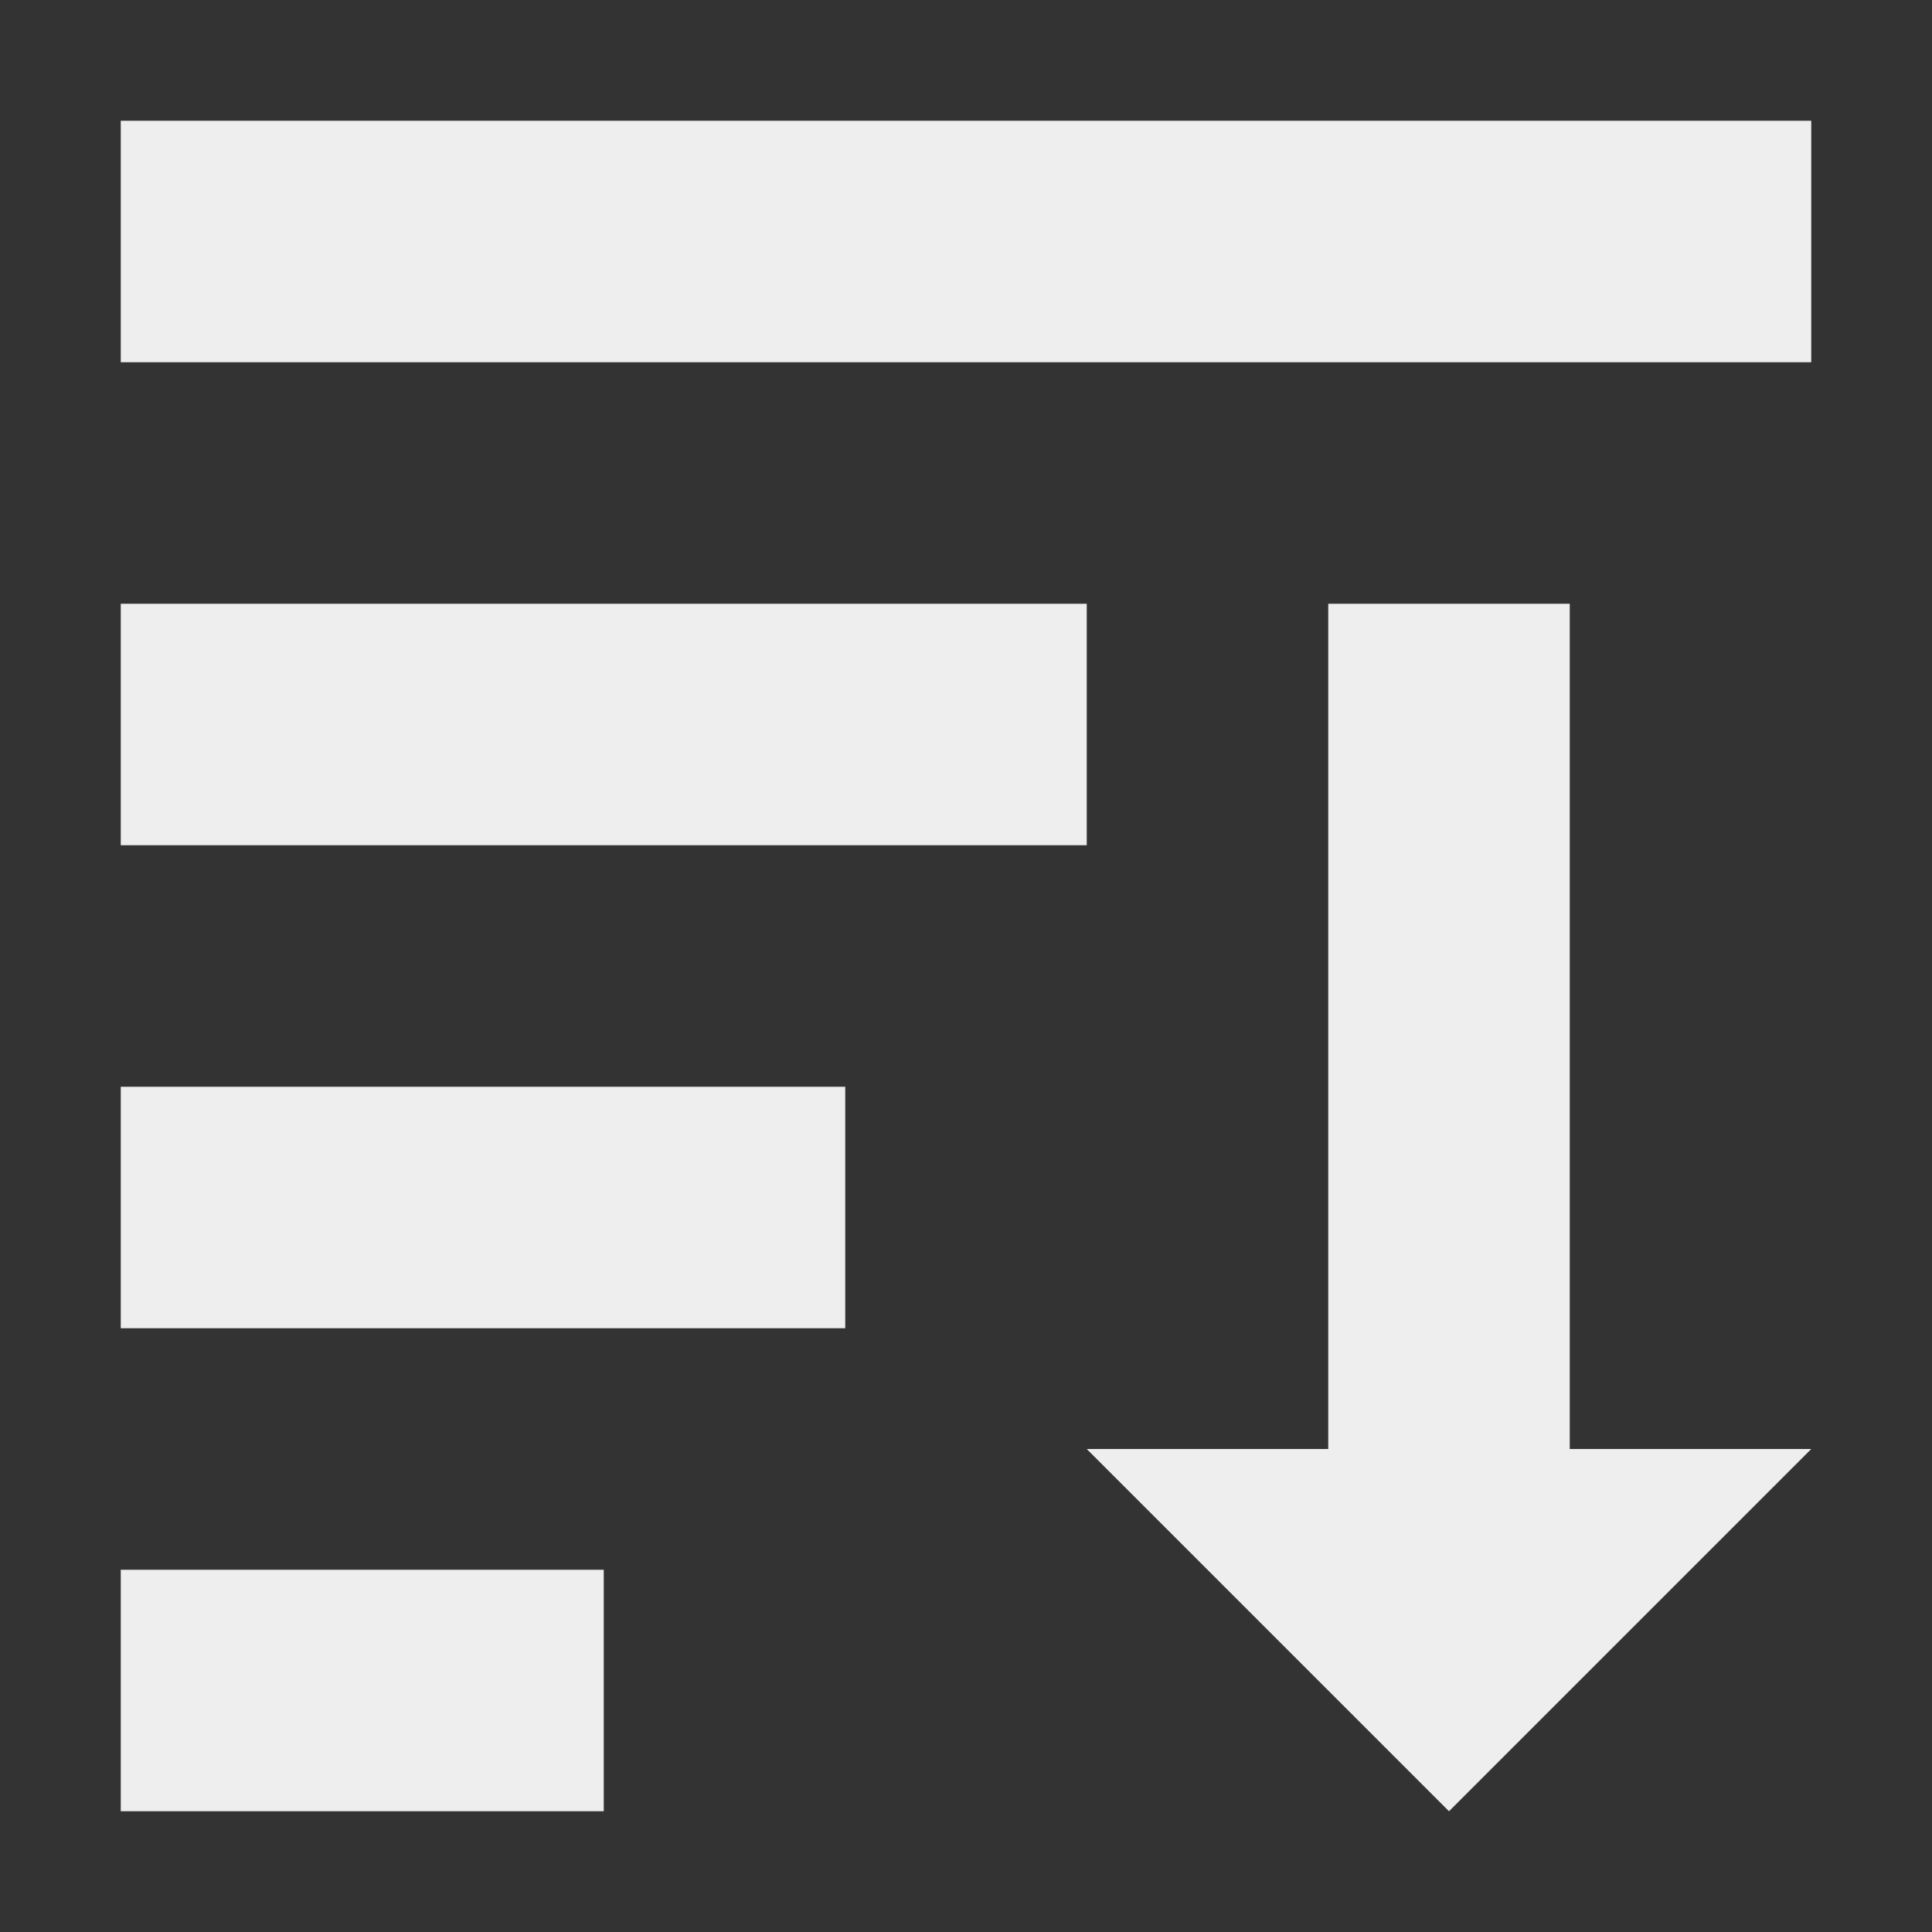
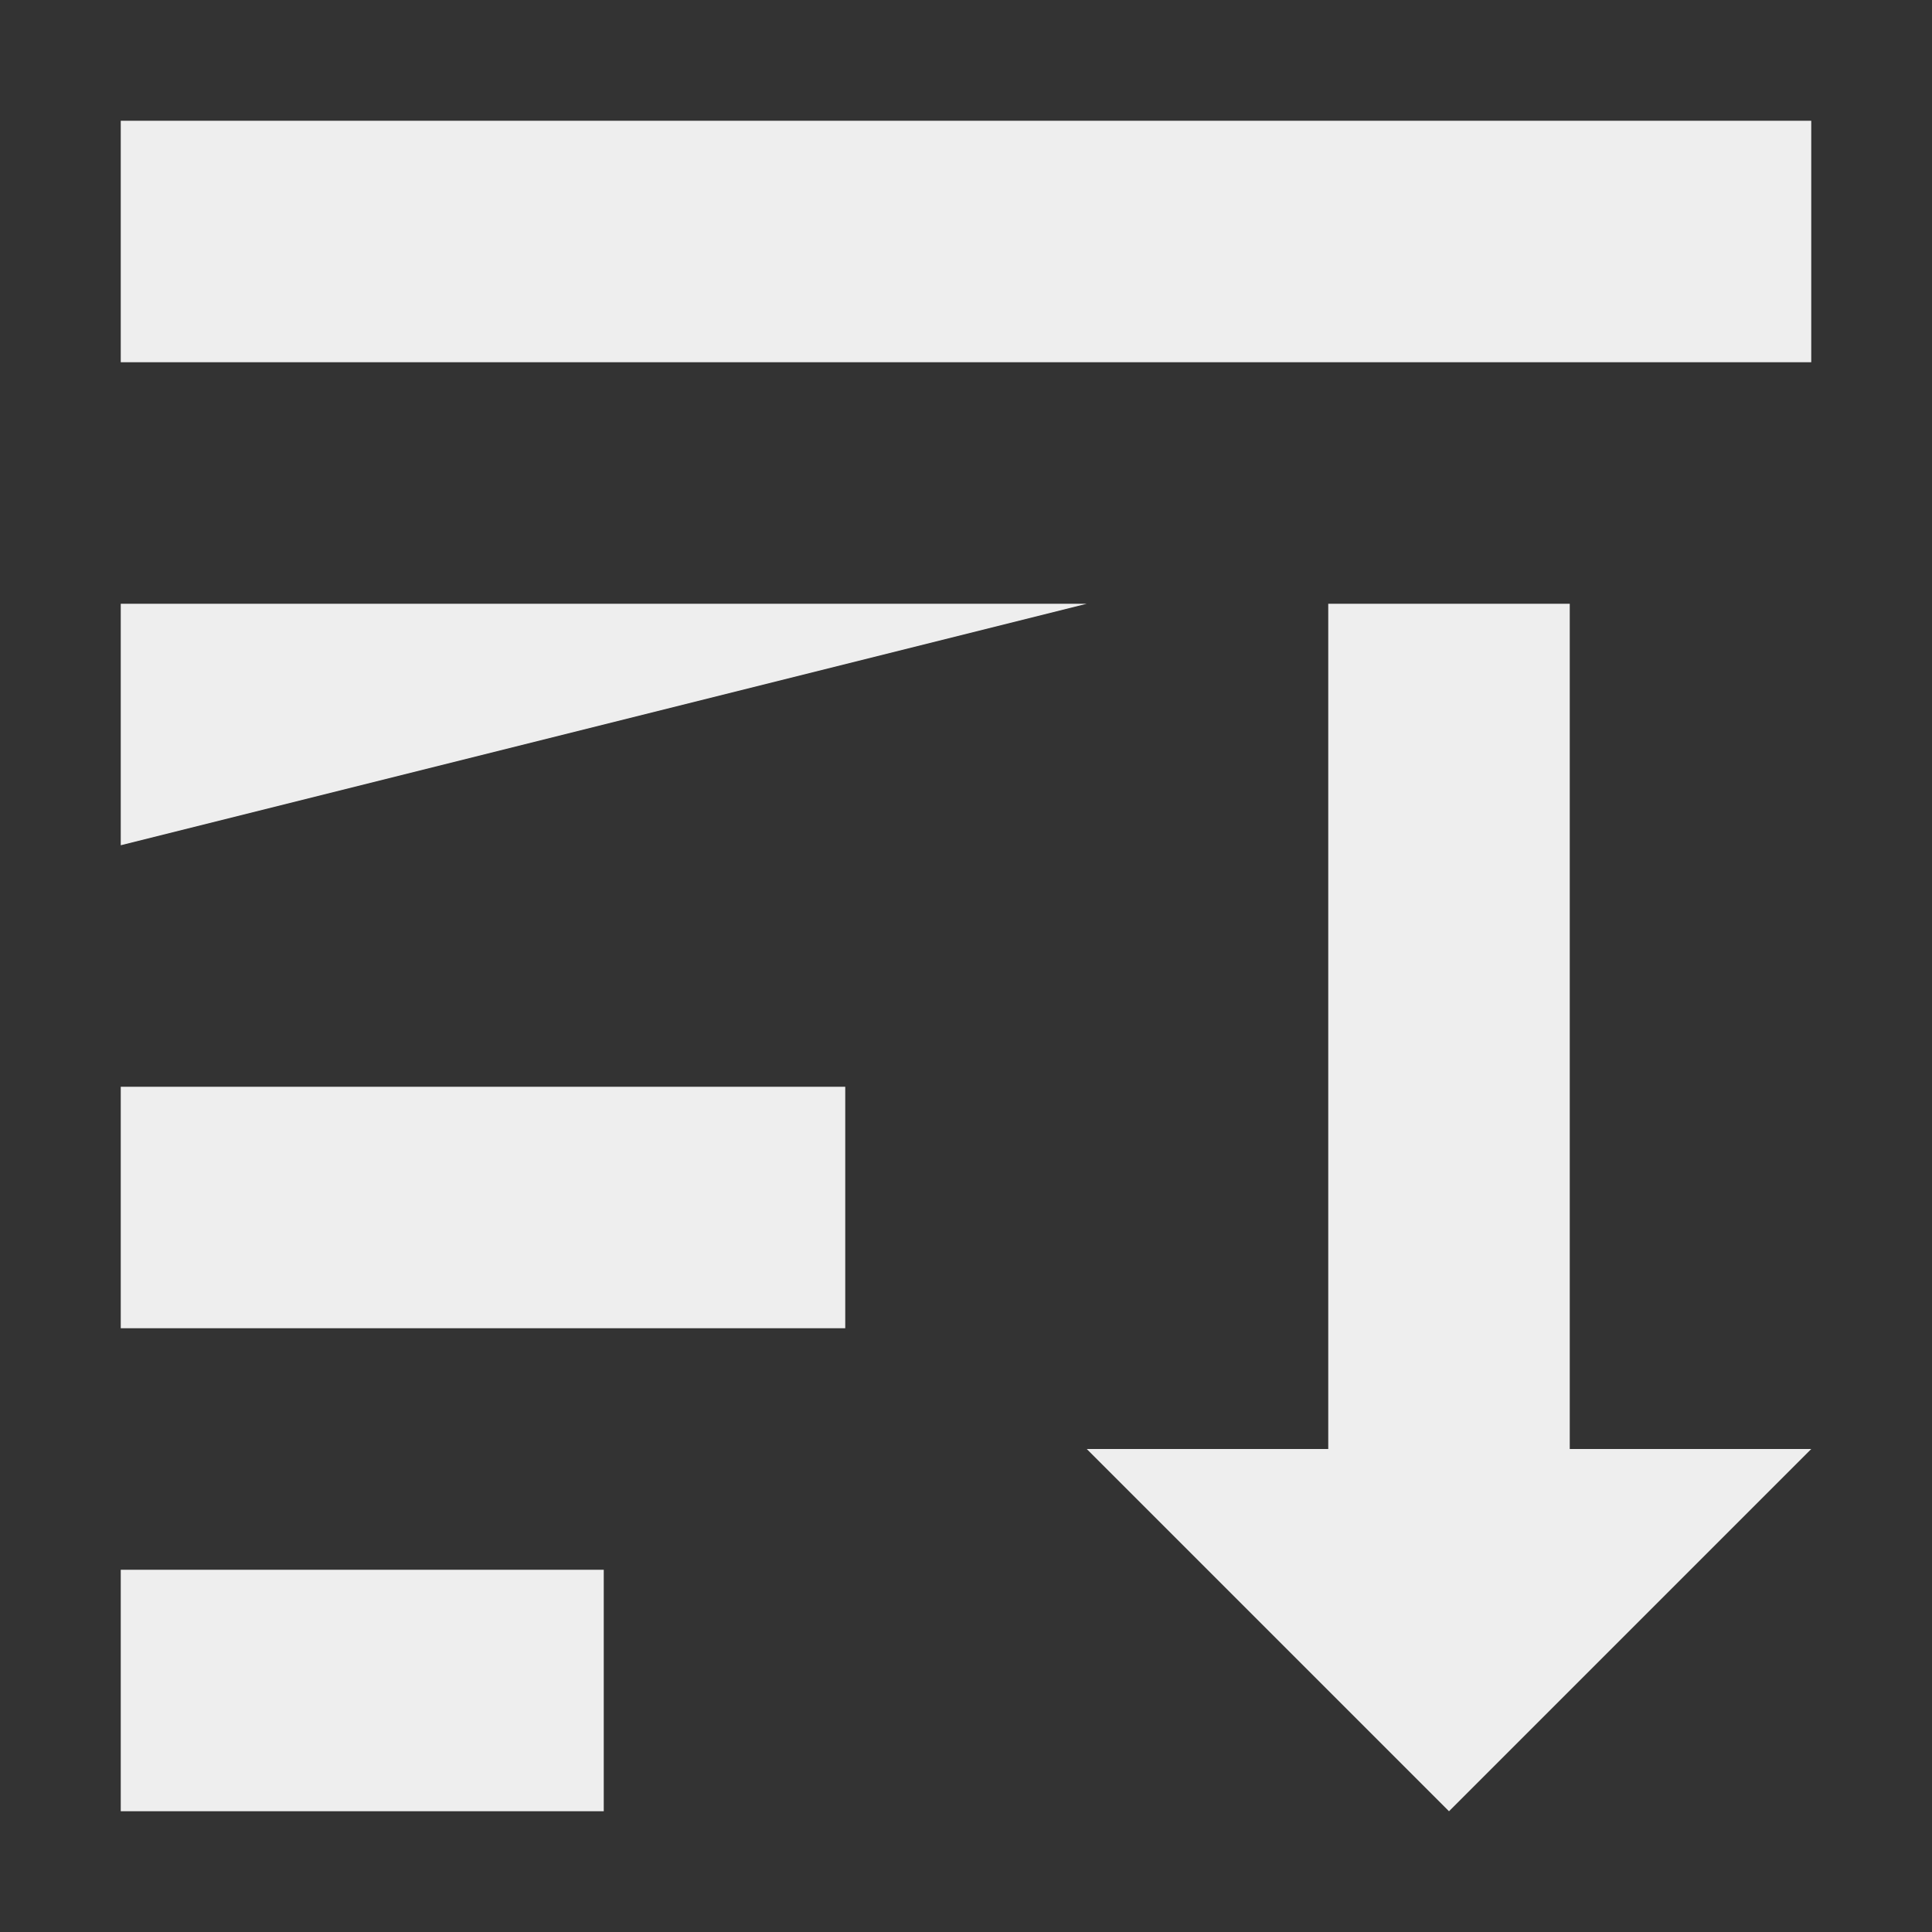
<svg xmlns="http://www.w3.org/2000/svg" width="16px" height="16px" viewBox="0 0 16 16" version="1.1">
  <rect x="0" y="0" width="16" height="16" fill="#333333" stroke="none" />
  <g id="surface1">
    <defs>
      <style id="current-color-scheme" type="text/css">
     .ColorScheme-Text { color:#eeeeee; } .ColorScheme-Highlight { color:#424242; }
  </style>
    </defs>
-     <path style="fill:currentColor" class="ColorScheme-Text" d="M 1 15 L 1 13 L 5 13 L 5 15 Z M 12 15 L 9 12 L 11 12 L 11 5 L 13 5 L 13 12 L 15 12 Z M 1 11 L 1 9 L 7 9 L 7 11 Z M 1 7 L 1 5 L 9 5 L 9 7 Z M 1 3 L 1 1 L 15 1 L 15 3 Z M 1 3 " />
+     <path style="fill:currentColor" class="ColorScheme-Text" d="M 1 15 L 1 13 L 5 13 L 5 15 Z M 12 15 L 9 12 L 11 12 L 11 5 L 13 5 L 13 12 L 15 12 Z M 1 11 L 1 9 L 7 9 L 7 11 Z M 1 7 L 1 5 L 9 5 Z M 1 3 L 1 1 L 15 1 L 15 3 Z M 1 3 " />
  </g>
</svg>